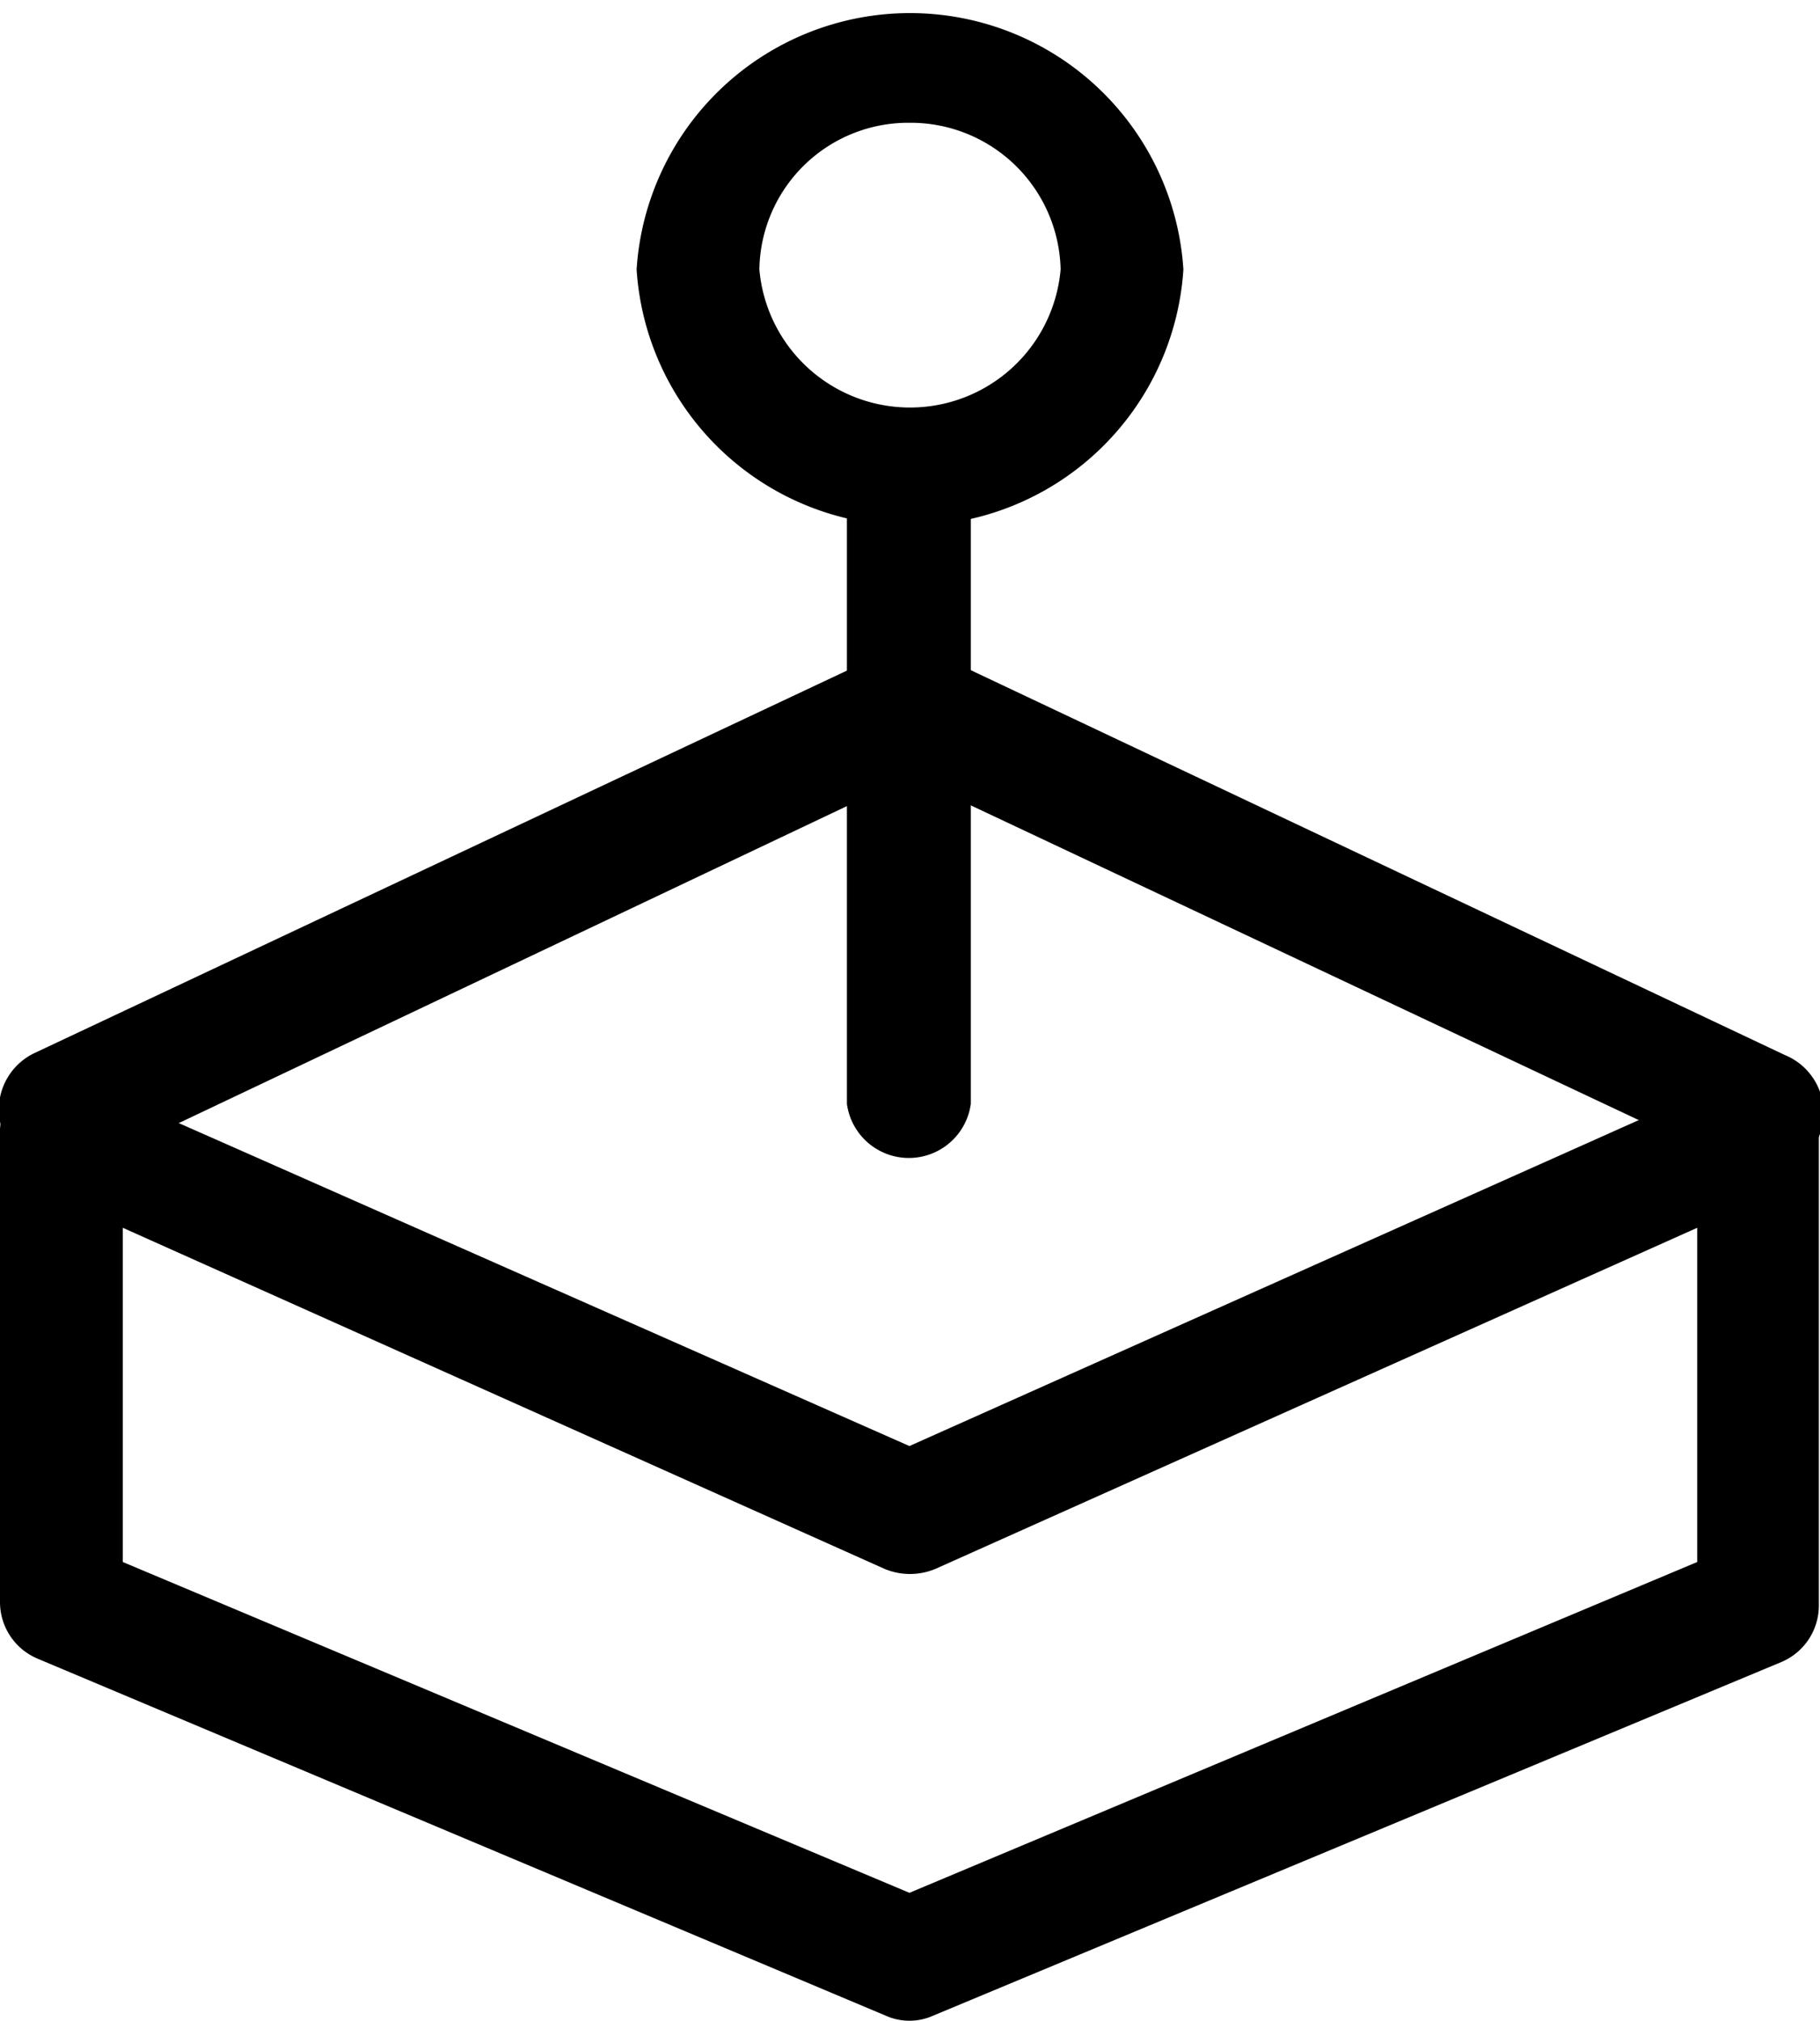
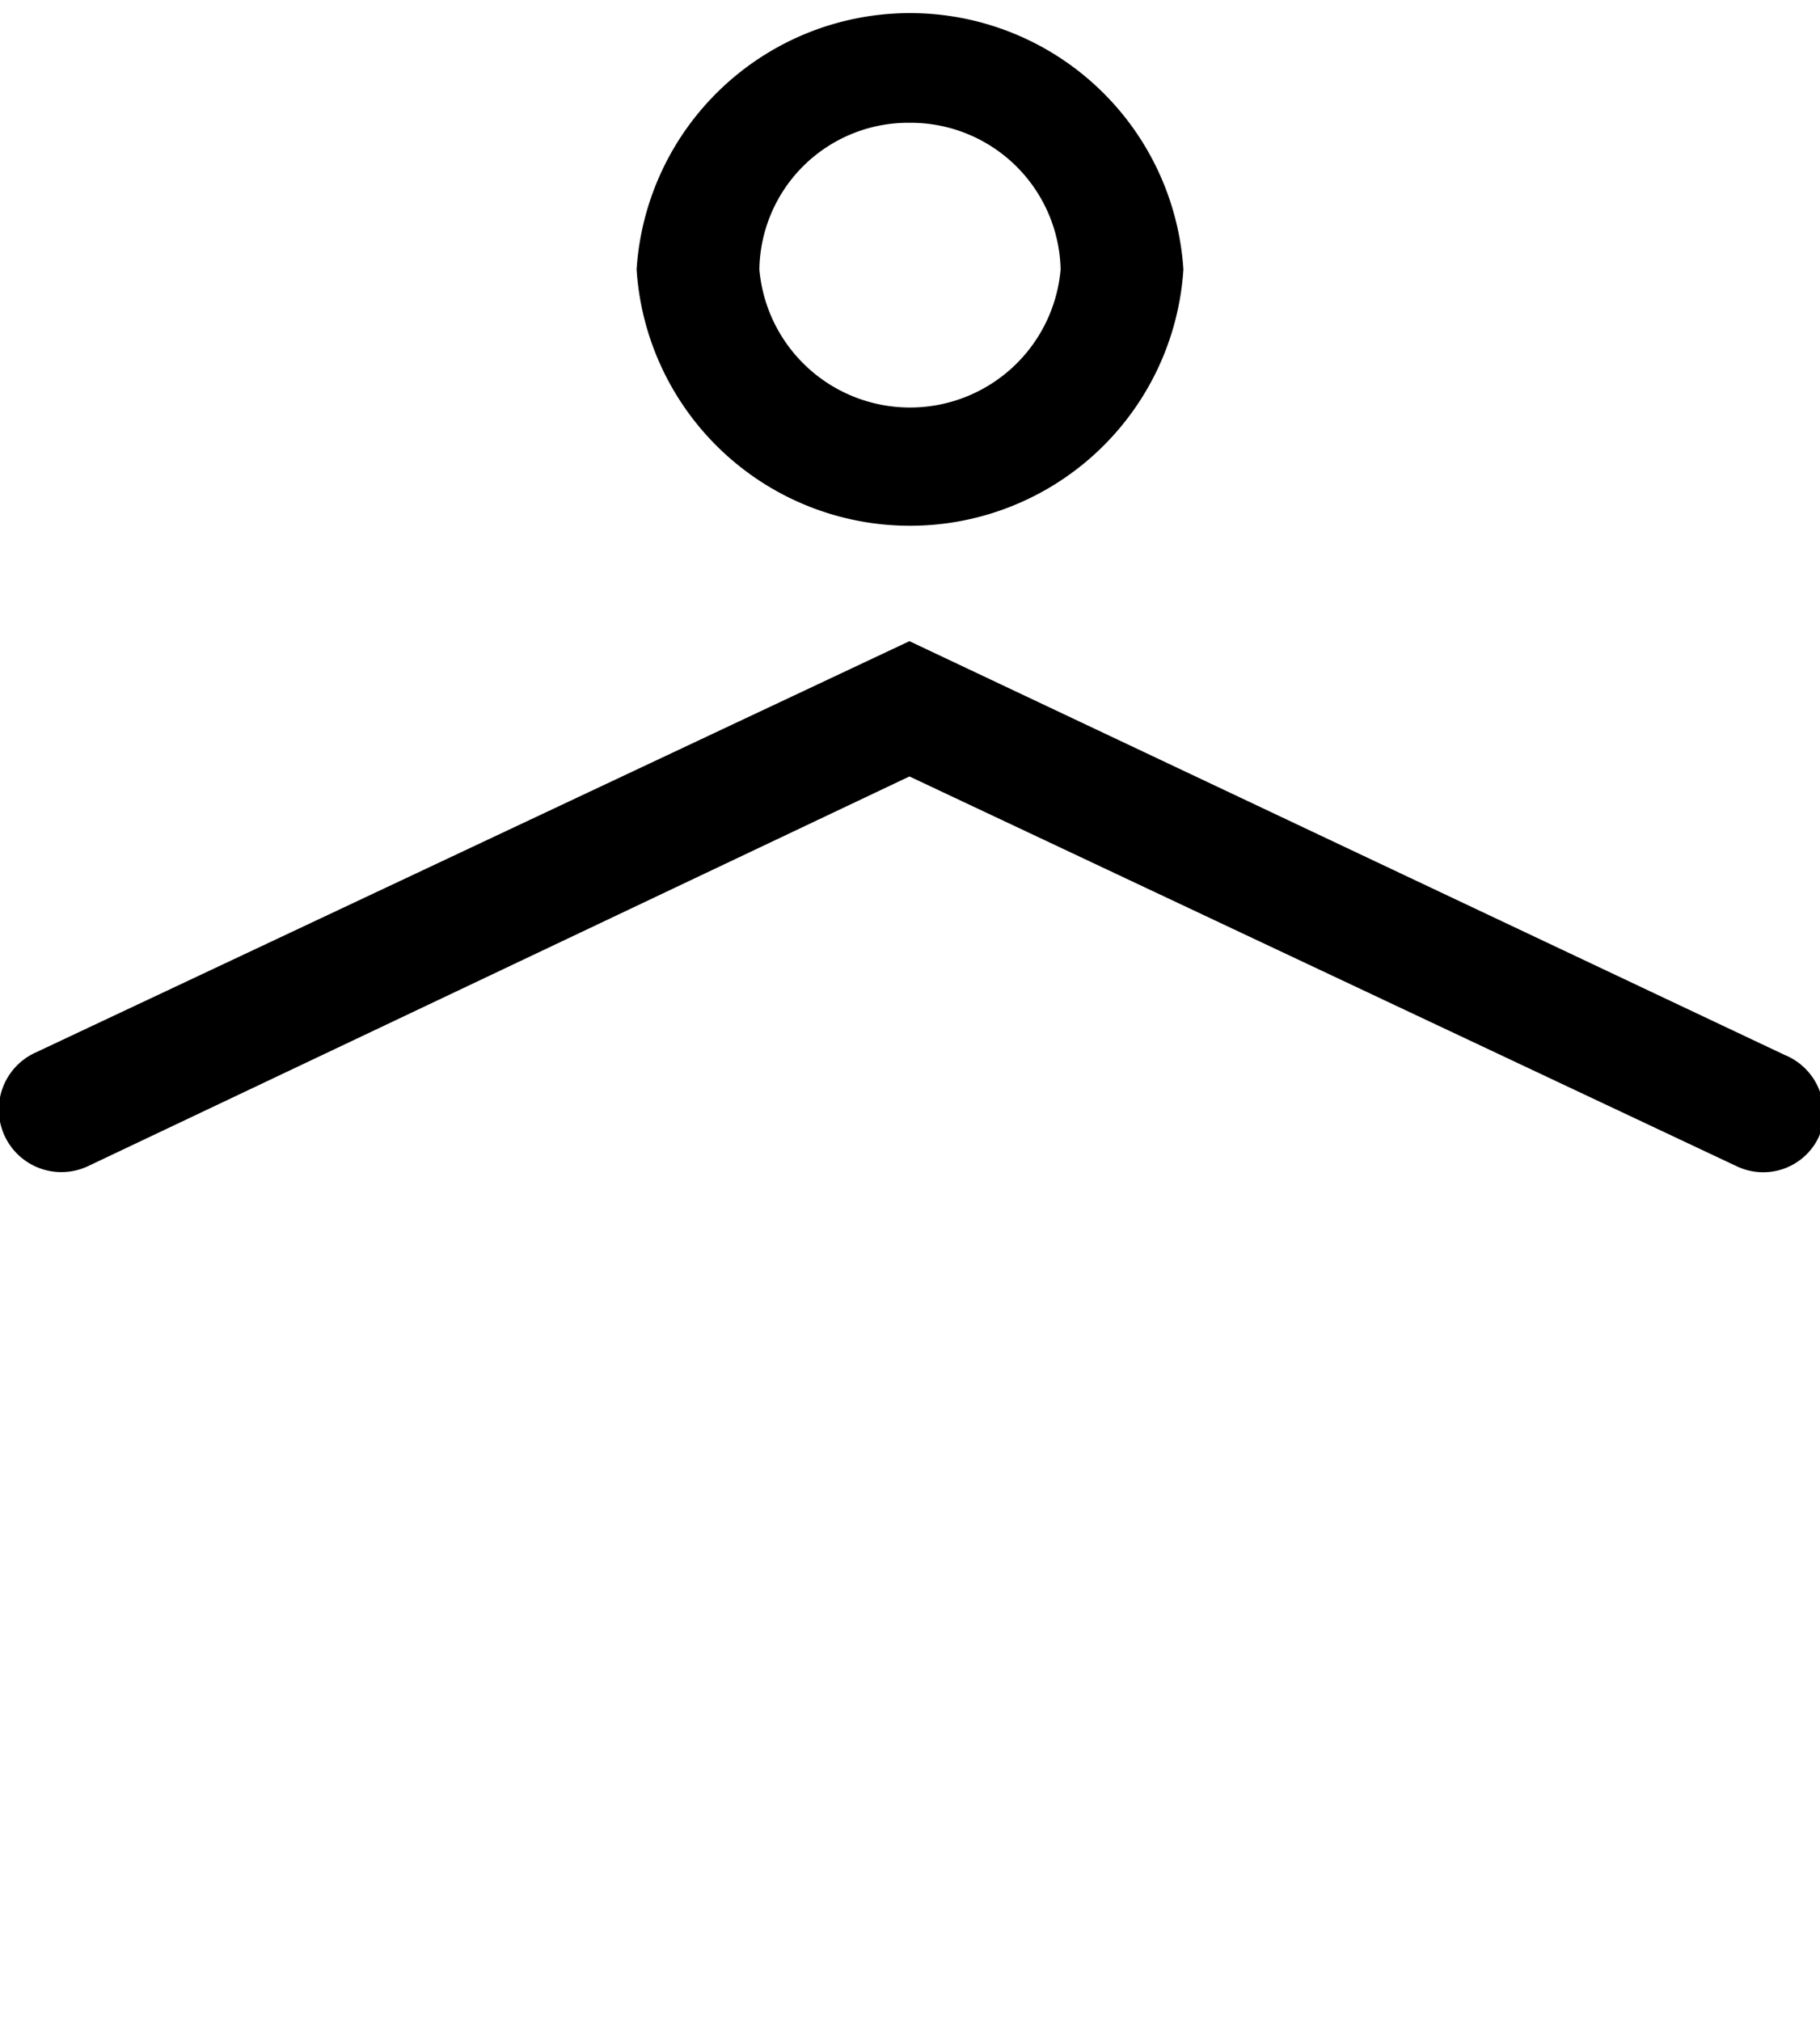
<svg xmlns="http://www.w3.org/2000/svg" viewBox="0 0 16.01 17.78">
  <defs>
    <style>.cls-1{fill-rule:evenodd;}</style>
  </defs>
  <g id="Capa_2" data-name="Capa 2">
    <g id="Capa_1-2" data-name="Capa 1">
      <path class="cls-1" d="M8,1.08A1.31,1.31,0,0,0,6.68,2.37a1.33,1.33,0,0,0,2.65,0A1.32,1.32,0,0,0,8,1.08ZM5.6,2.37a2.41,2.41,0,0,1,4.81,0,2.41,2.41,0,0,1-4.81,0Z" />
-       <path class="cls-1" d="M.25,9.52a.52.52,0,0,1,.51,0L8,12.72l7.25-3.24A.54.54,0,0,1,16,10v4.12a.54.54,0,0,1-.33.5L8.21,17.73a.51.51,0,0,1-.42,0L.33,14.59a.54.54,0,0,1-.33-.5V10A.52.52,0,0,1,.25,9.52Zm.83,1.28v2.94L8,16.65l6.93-2.91V10.8l-6.7,3a.58.58,0,0,1-.45,0Z" />
-       <path class="cls-1" d="M8,3.67a.54.54,0,0,1,.54.54v5.5a.55.55,0,0,1-1.09,0V4.21A.55.55,0,0,1,8,3.67Z" />
      <path class="cls-1" d="M8,5.64l7.7,3.64A.55.55,0,0,1,16,10a.54.54,0,0,1-.72.26L8,6.83.77,10.26a.54.54,0,1,1-.46-1Z" />
    </g>
  </g>
</svg>